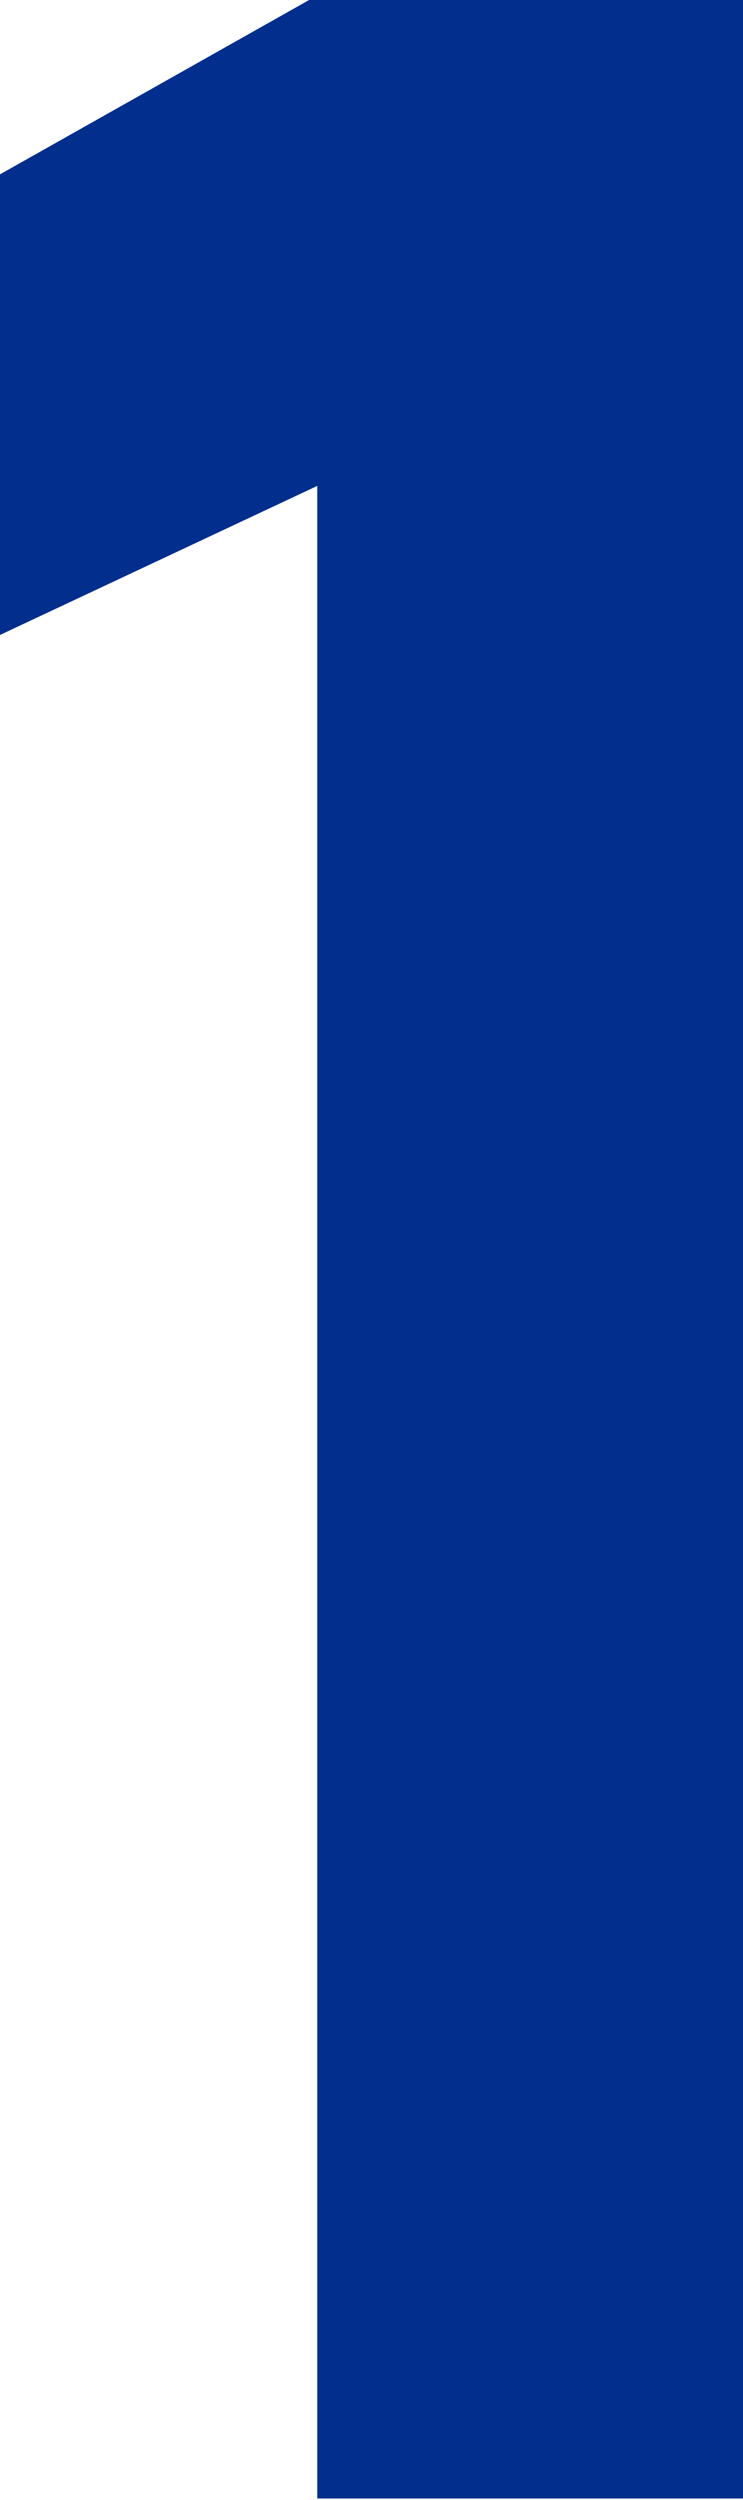
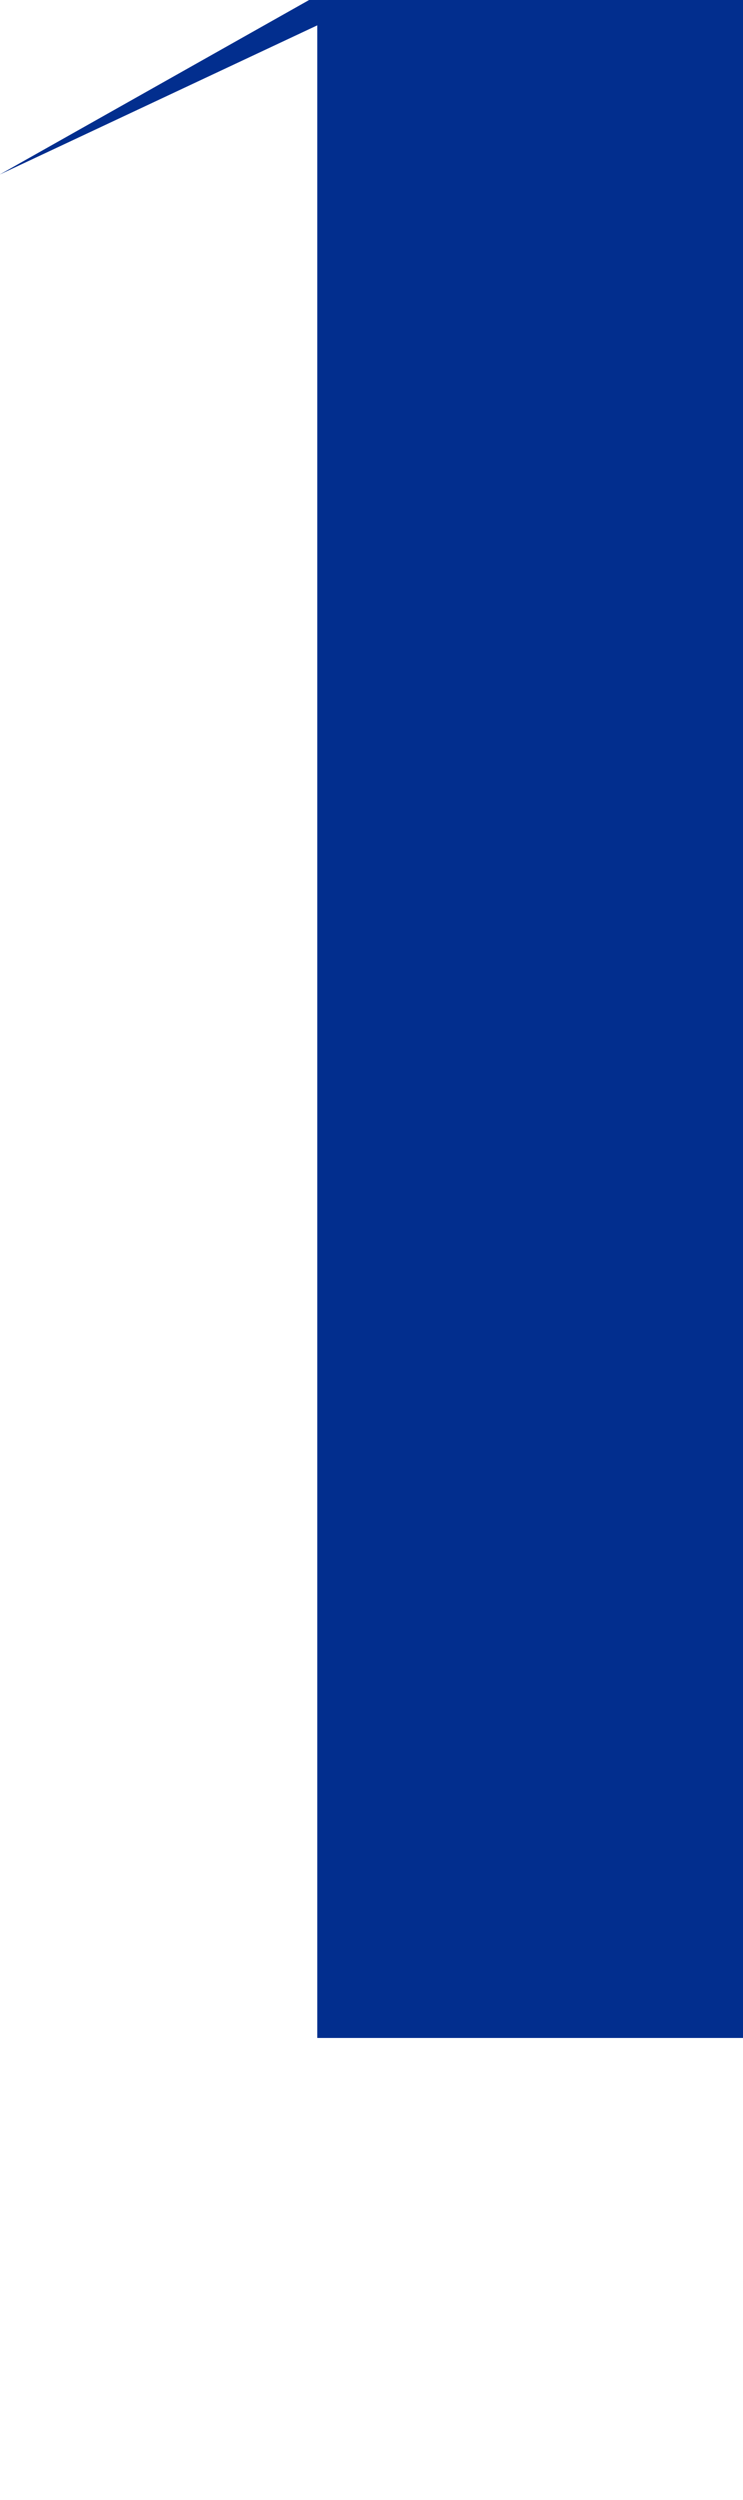
<svg xmlns="http://www.w3.org/2000/svg" id="txt-point-1.svg" width="10.562" height="35.5" viewBox="0 0 10.562 35.5">
  <defs>
    <style>
      .cls-1 {
        fill: #022e8e;
        fill-rule: evenodd;
      }
    </style>
  </defs>
-   <path id="_1" data-name="1" class="cls-1" d="M139.377,3055.68h-6.152l-4.419,2.49v6.54l4.517-2.12v28.58h6.054v-35.49Z" transform="translate(-128.813 -3055.69)" />
+   <path id="_1" data-name="1" class="cls-1" d="M139.377,3055.68h-6.152l-4.419,2.49l4.517-2.12v28.58h6.054v-35.49Z" transform="translate(-128.813 -3055.69)" />
</svg>